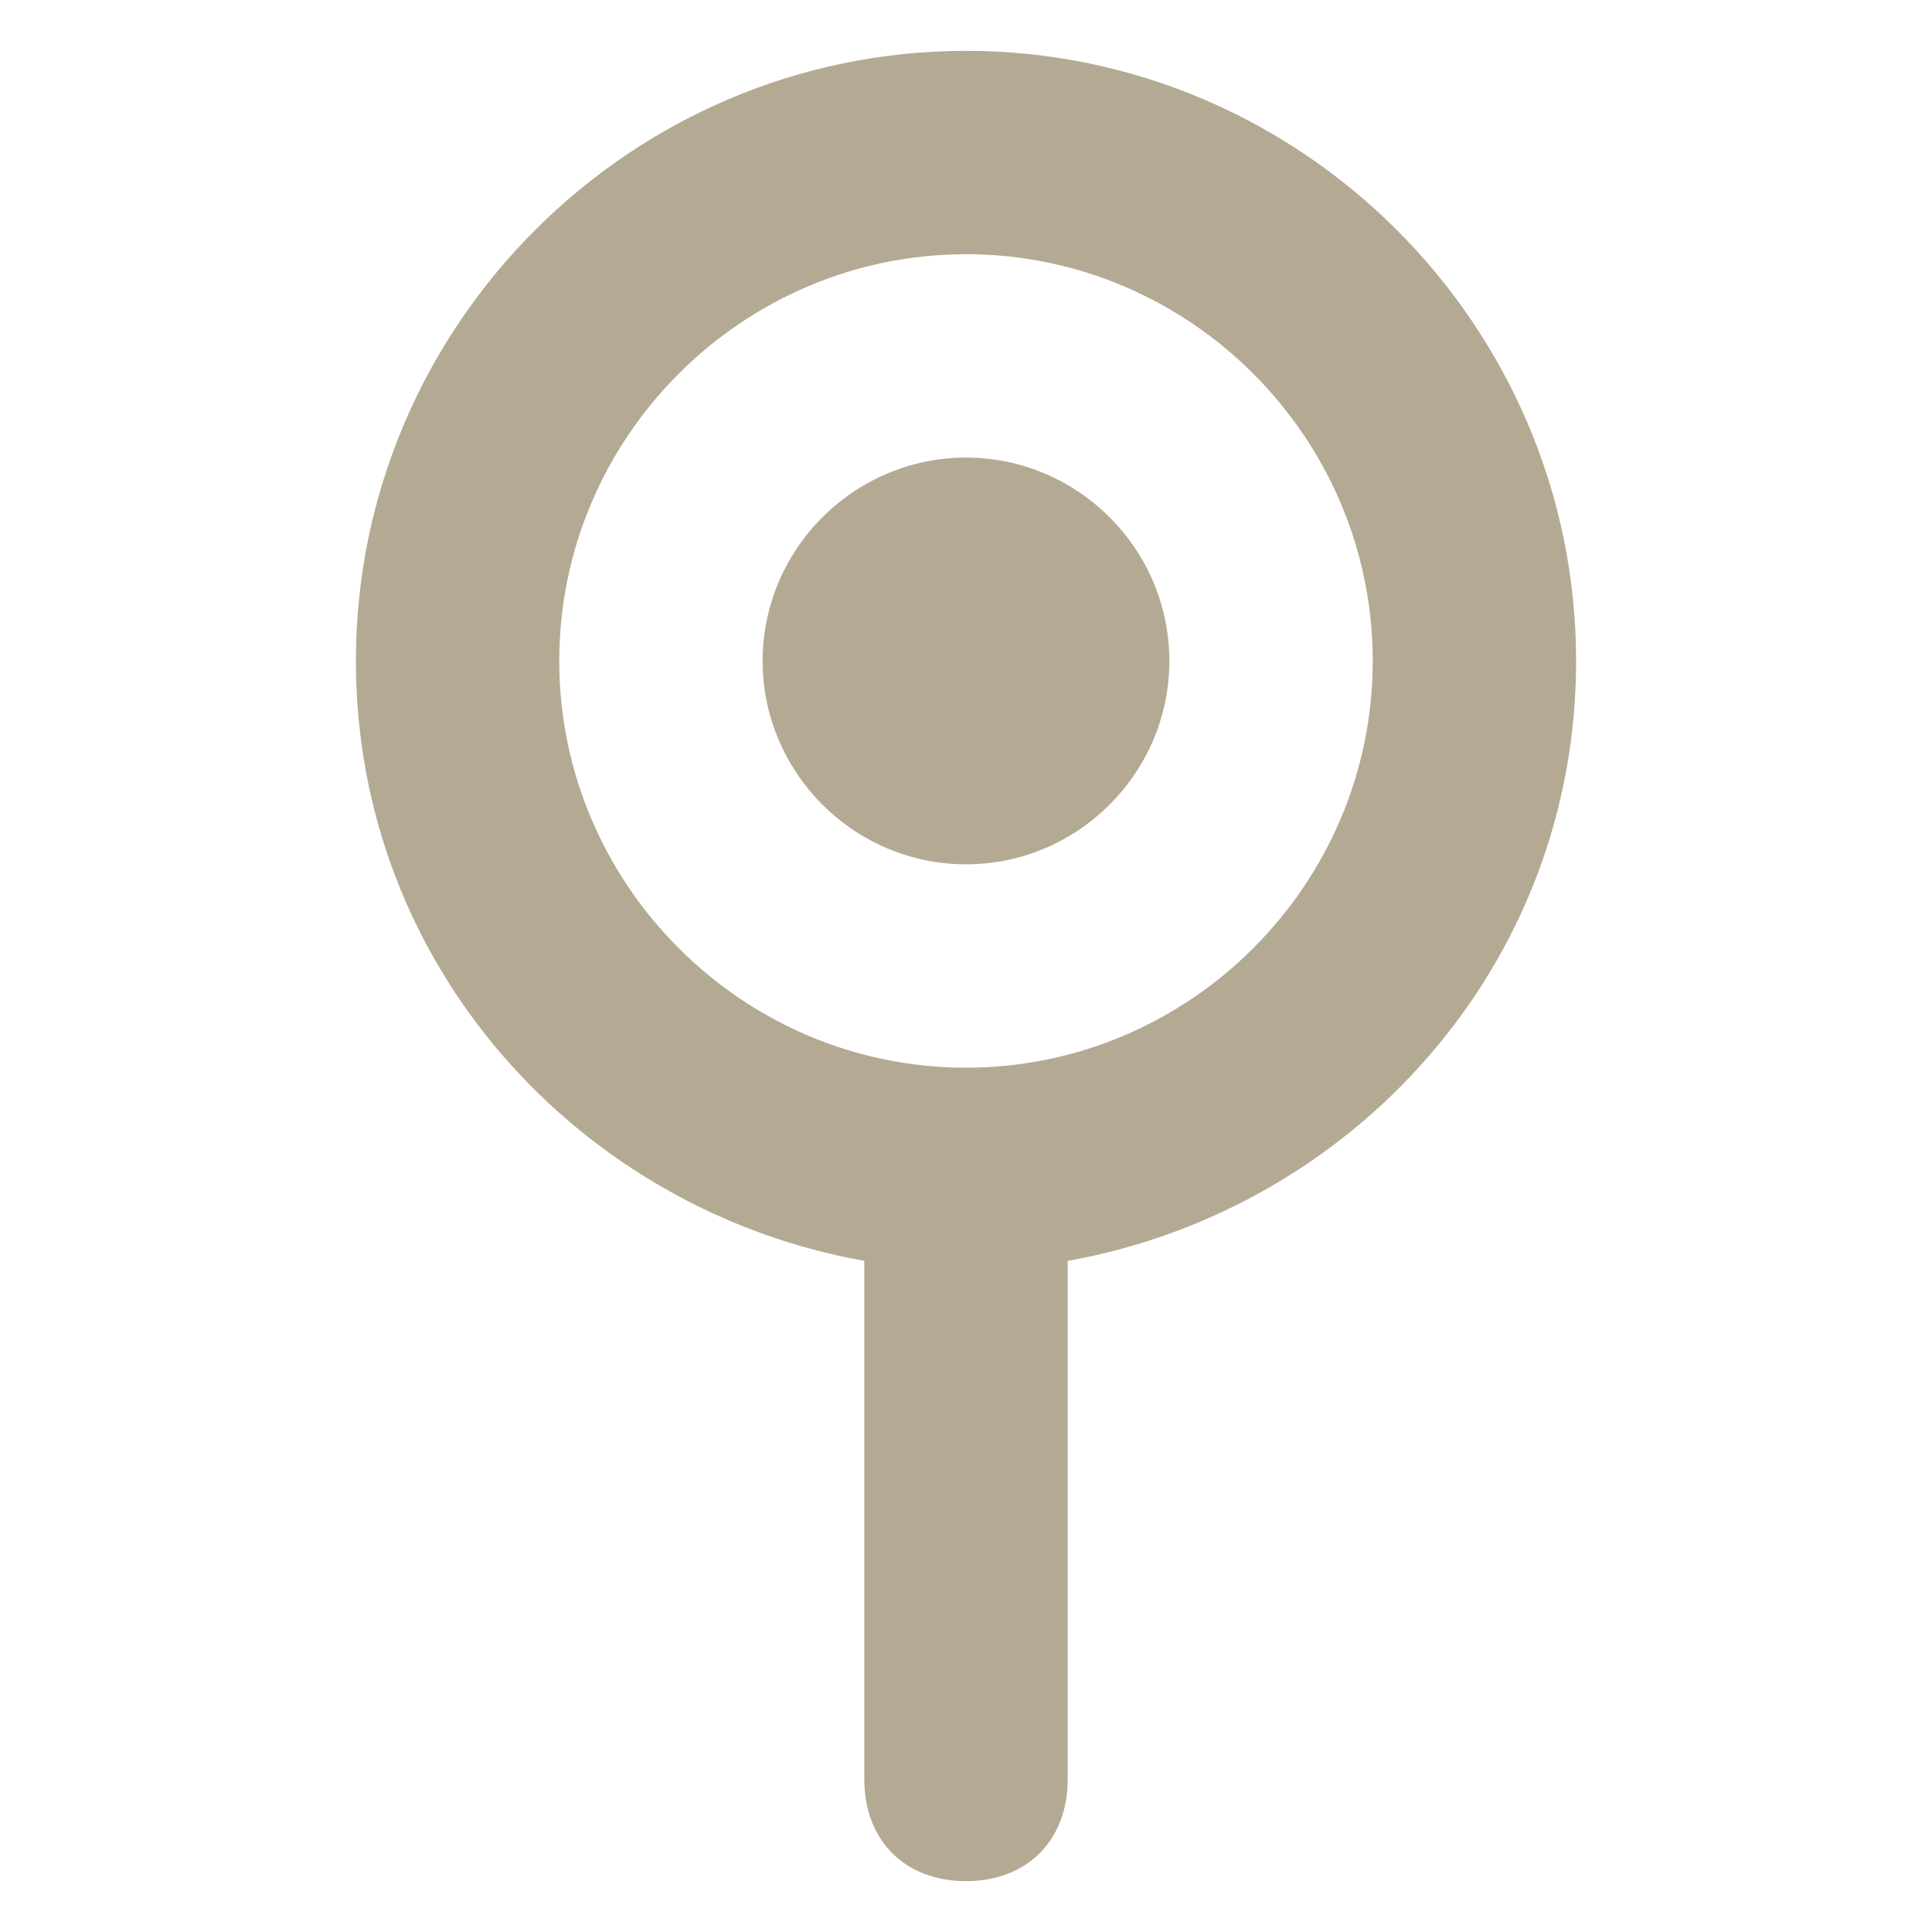
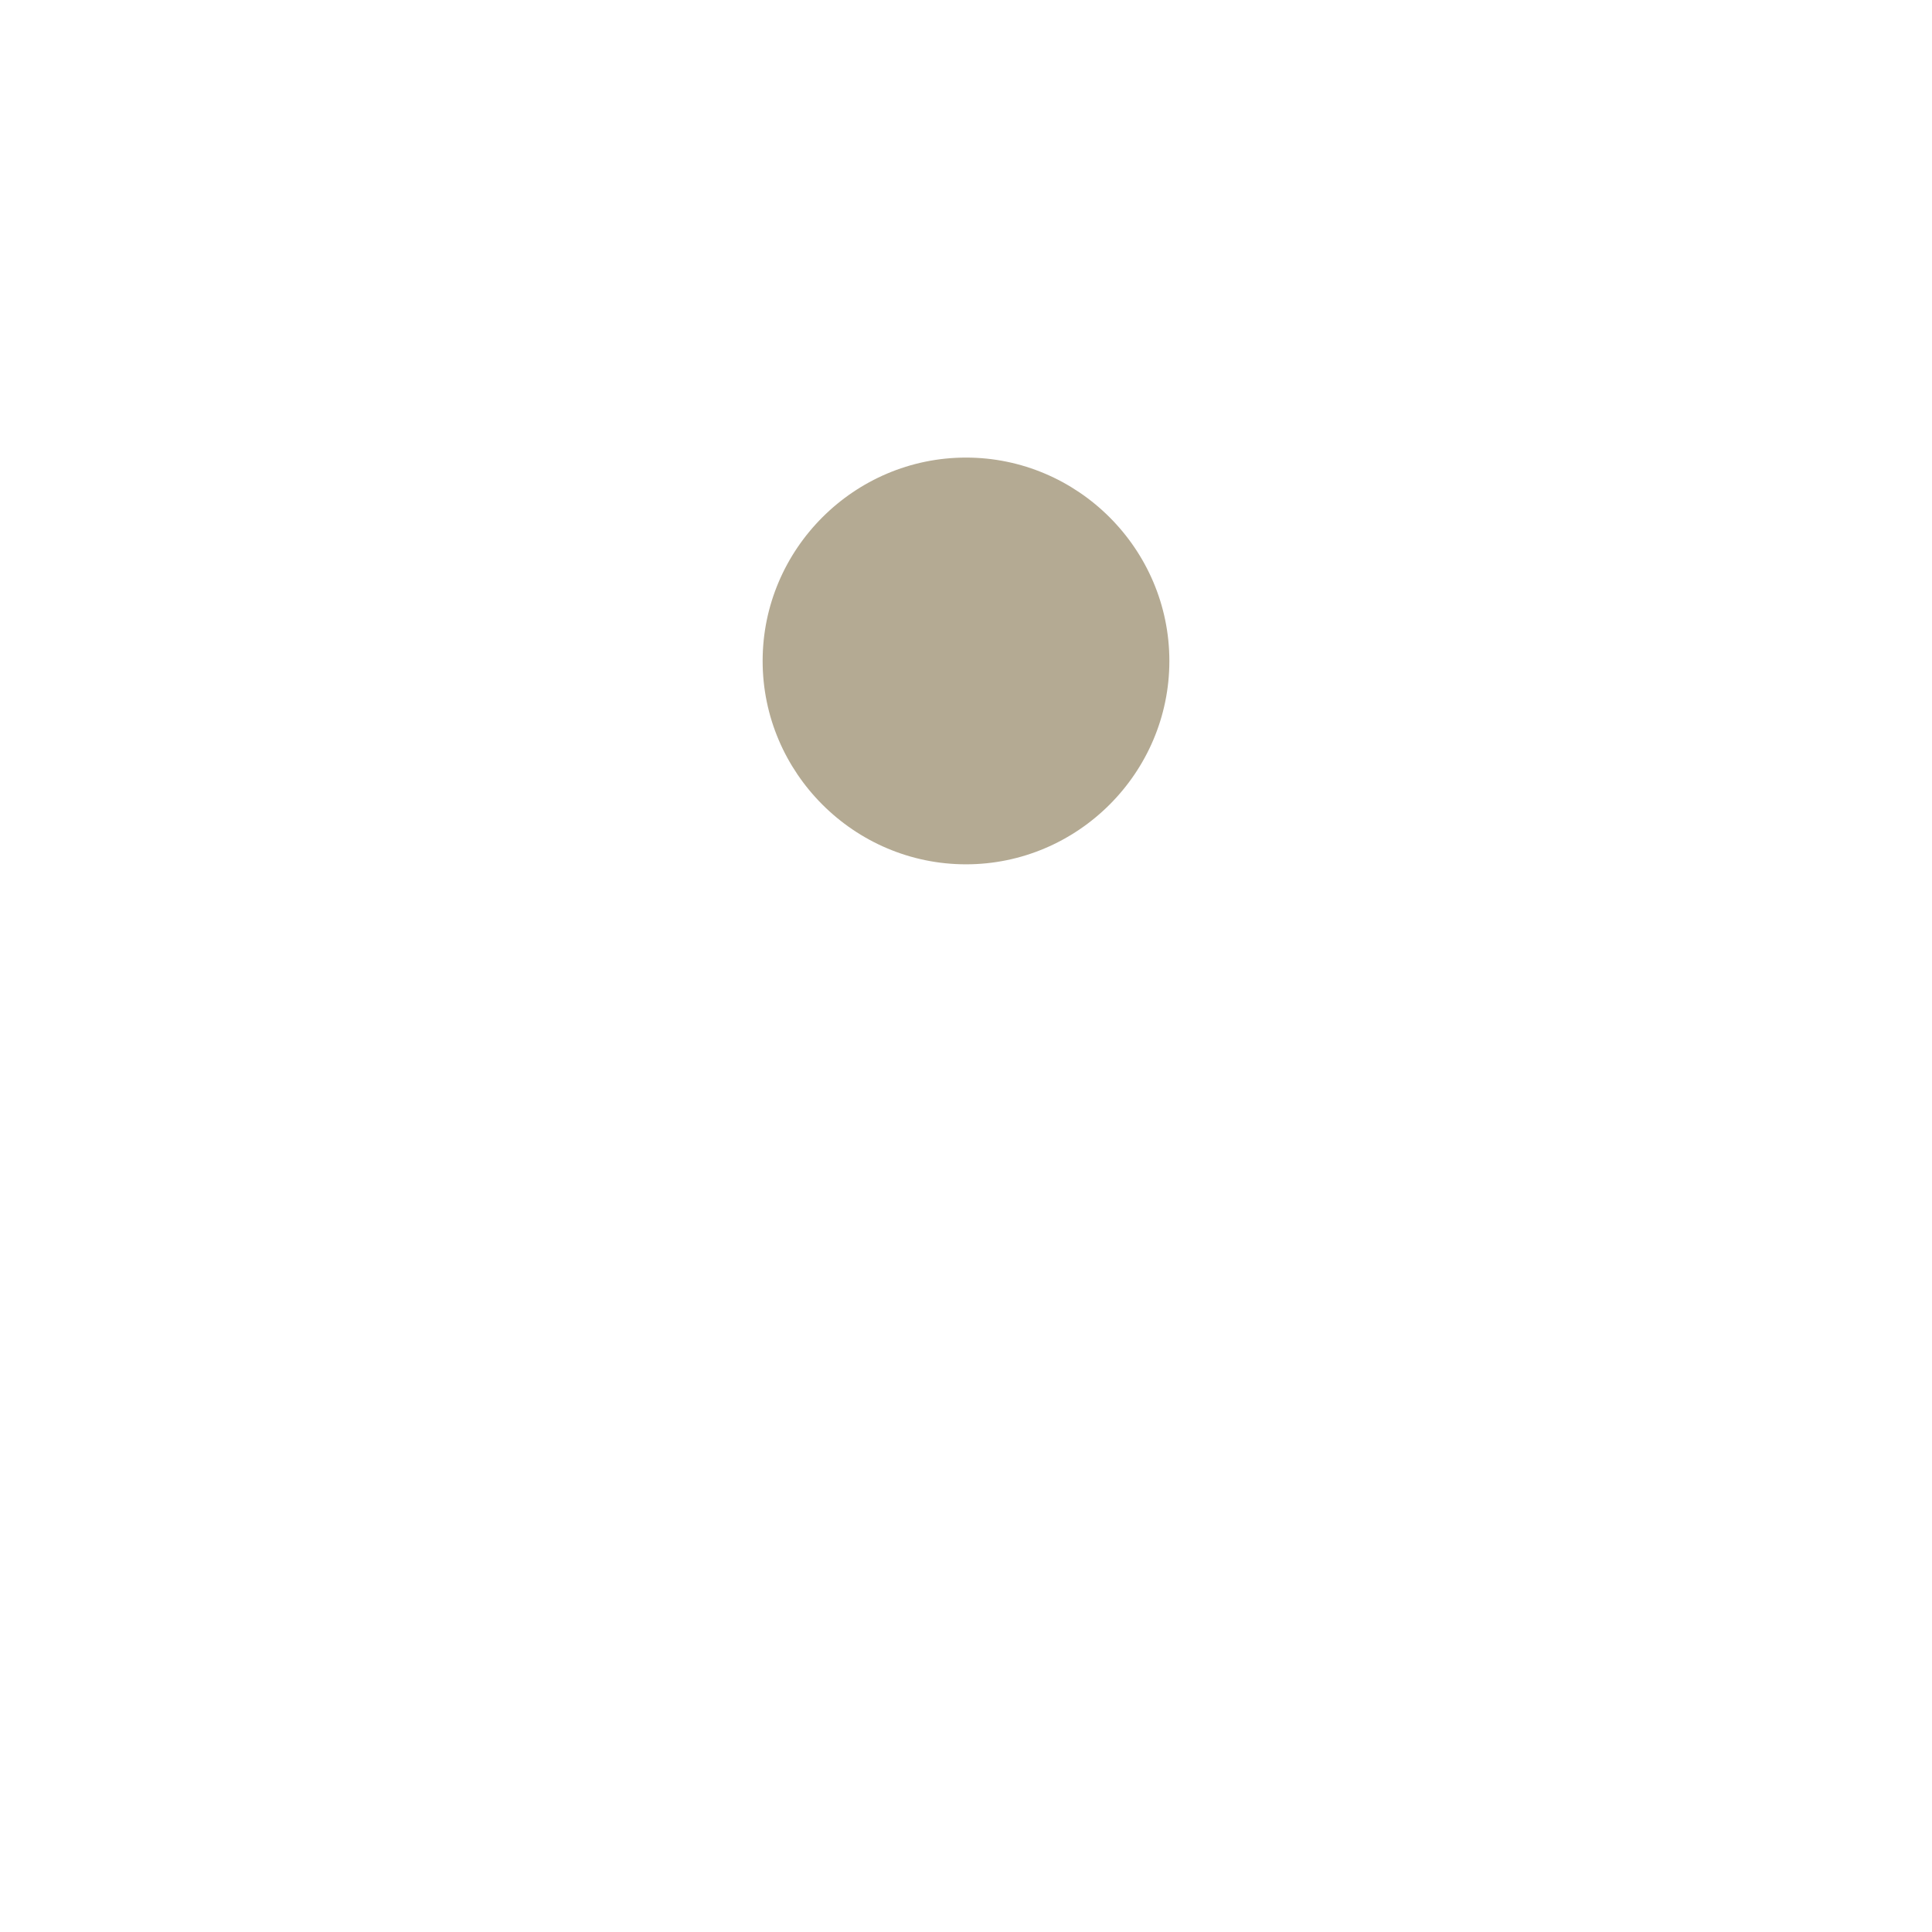
<svg xmlns="http://www.w3.org/2000/svg" viewBox="0 0 19 19">
  <style>.pin-alt_svg__st0,.pin-alt_svg__st1{fill:#b4aa93}.pin-alt_svg__st1{fill-rule:evenodd;clip-rule:evenodd}</style>
  <path class="pin-alt_svg__st0" d="M9.5 8.5c1.1 0 2-.9 2-2s-.9-2-2-2-2 .9-2 2 .9 2 2 2z" />
-   <path class="pin-alt_svg__st1" d="M15.5 6.5c0 3-2.2 5.4-5 5.9v5.1c0 .6-.4 1-1 1s-1-.4-1-1v-5.1c-2.8-.5-5-2.9-5-5.9 0-3.3 2.7-6 6-6s6 2.7 6 6zm-6 4c2.2 0 4-1.8 4-4s-1.8-4-4-4-4 1.8-4 4 1.8 4 4 4z" />
</svg>